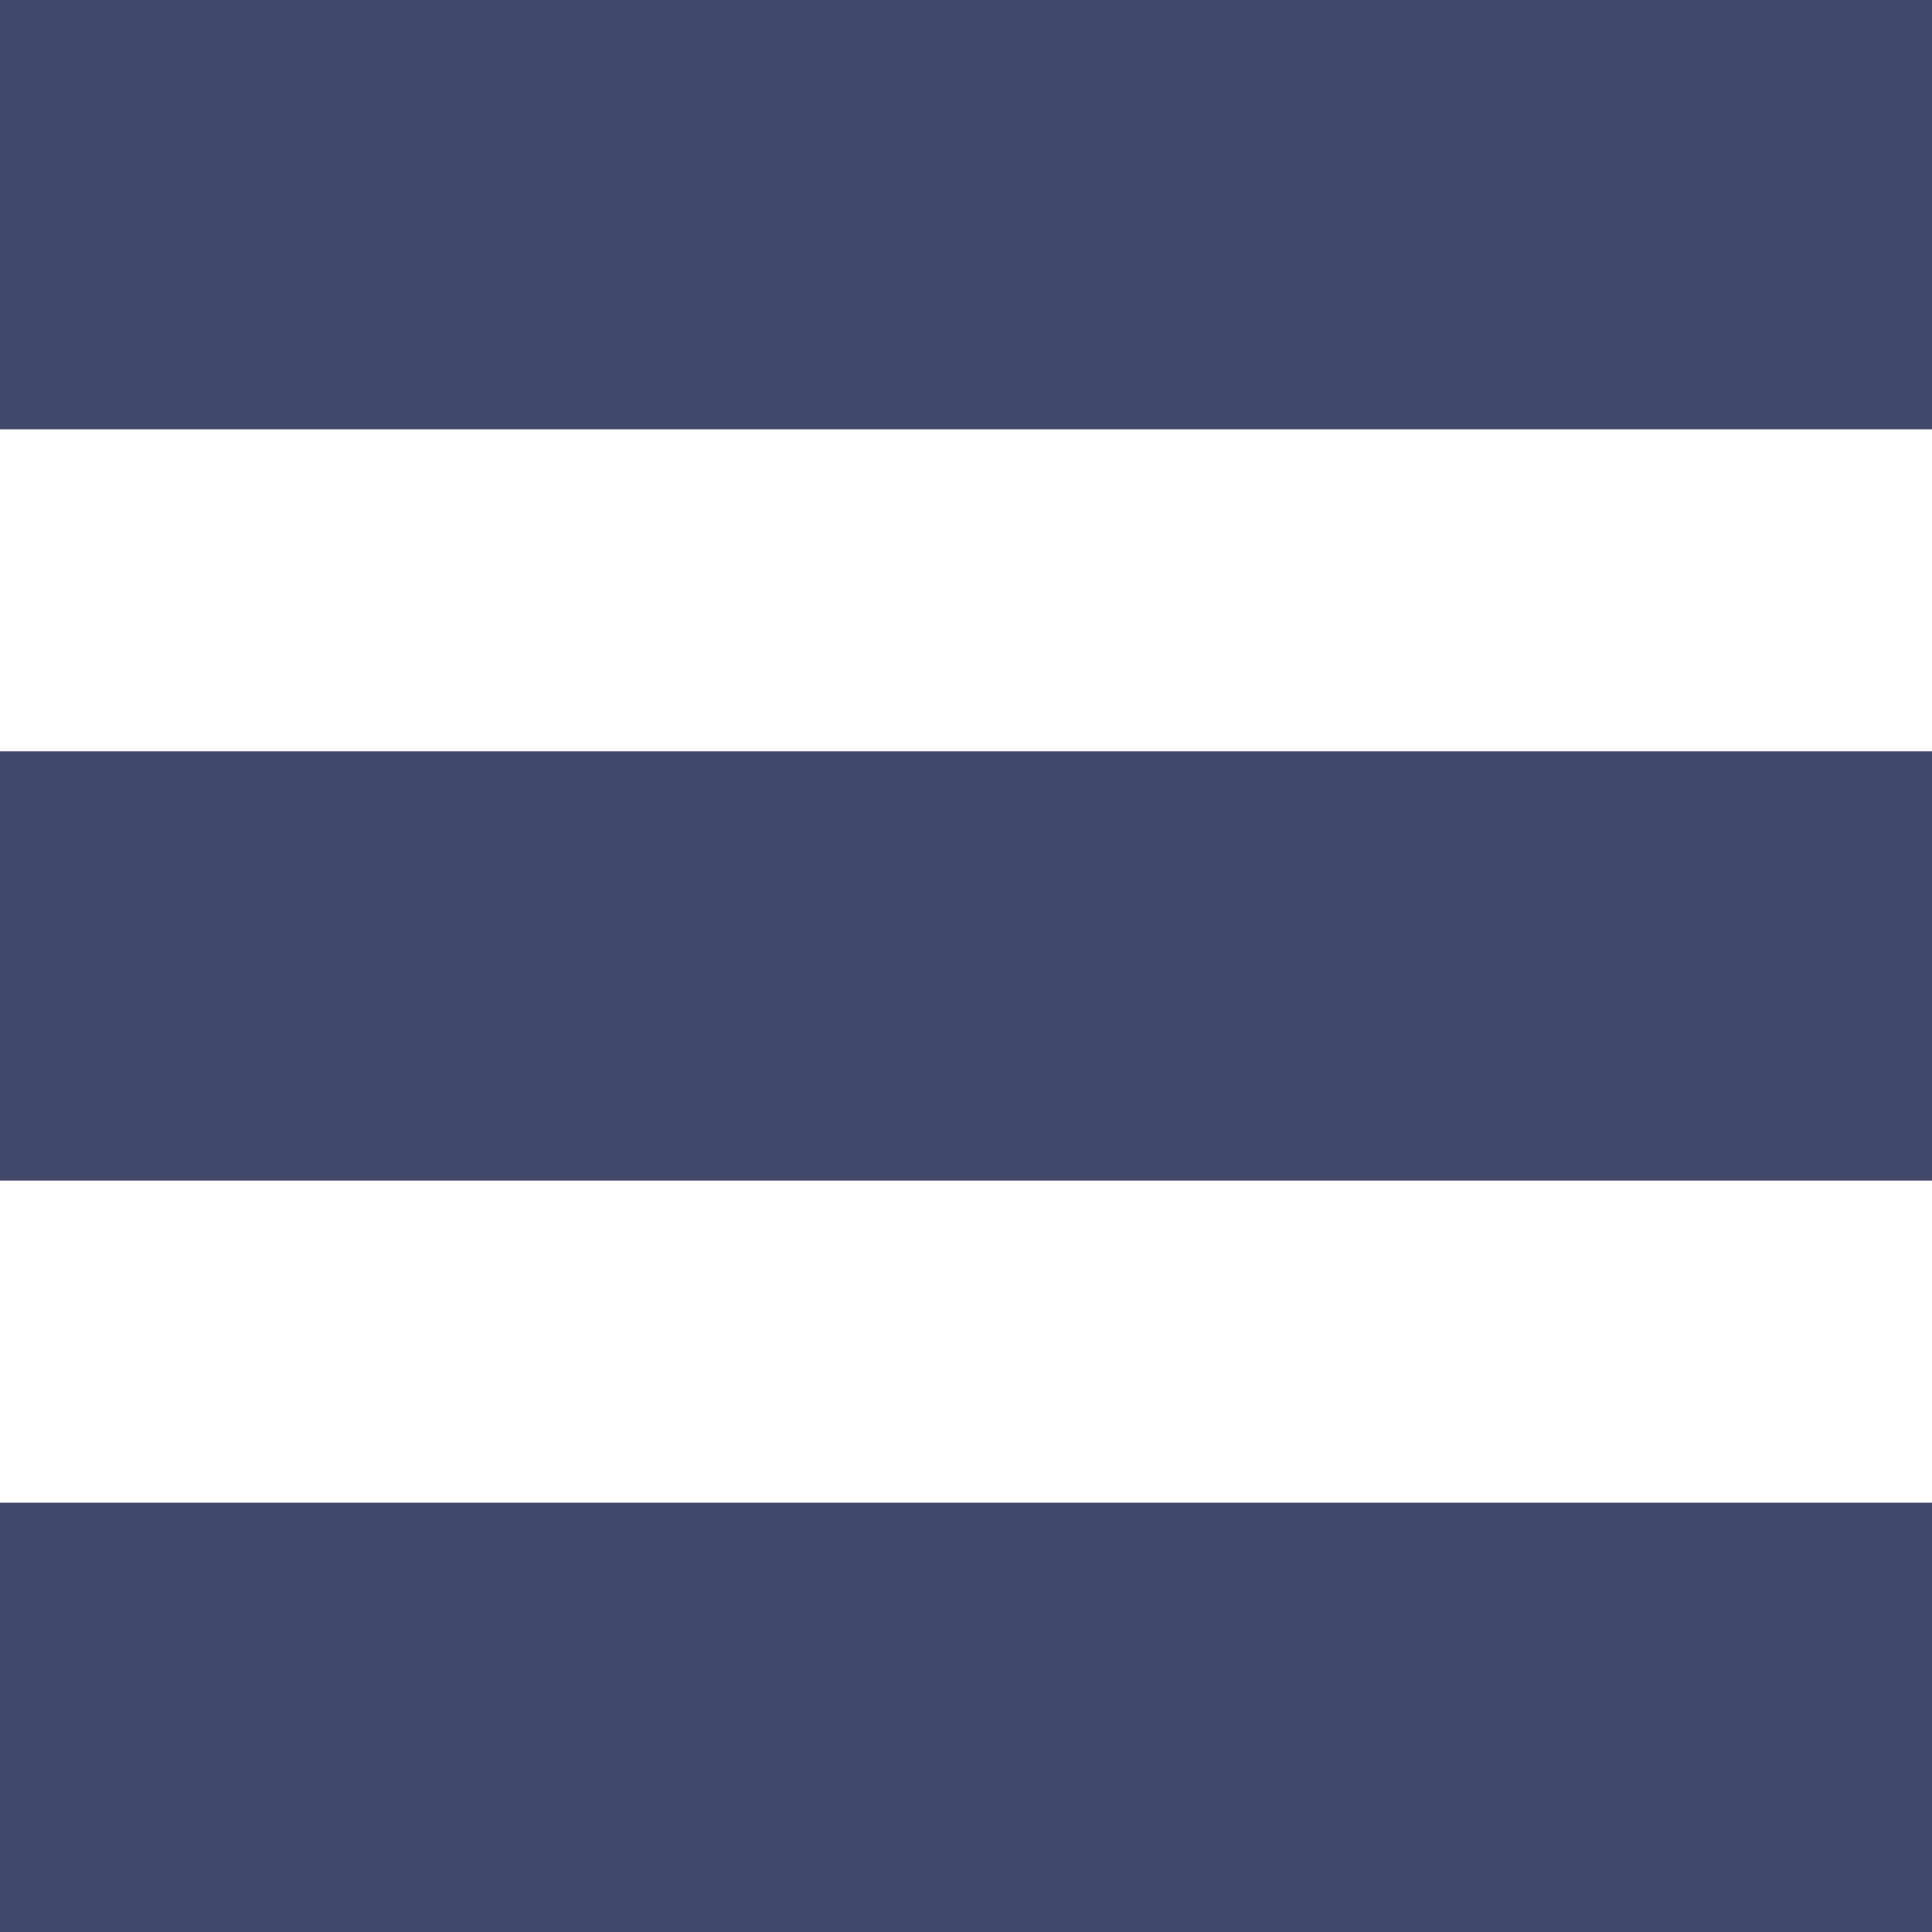
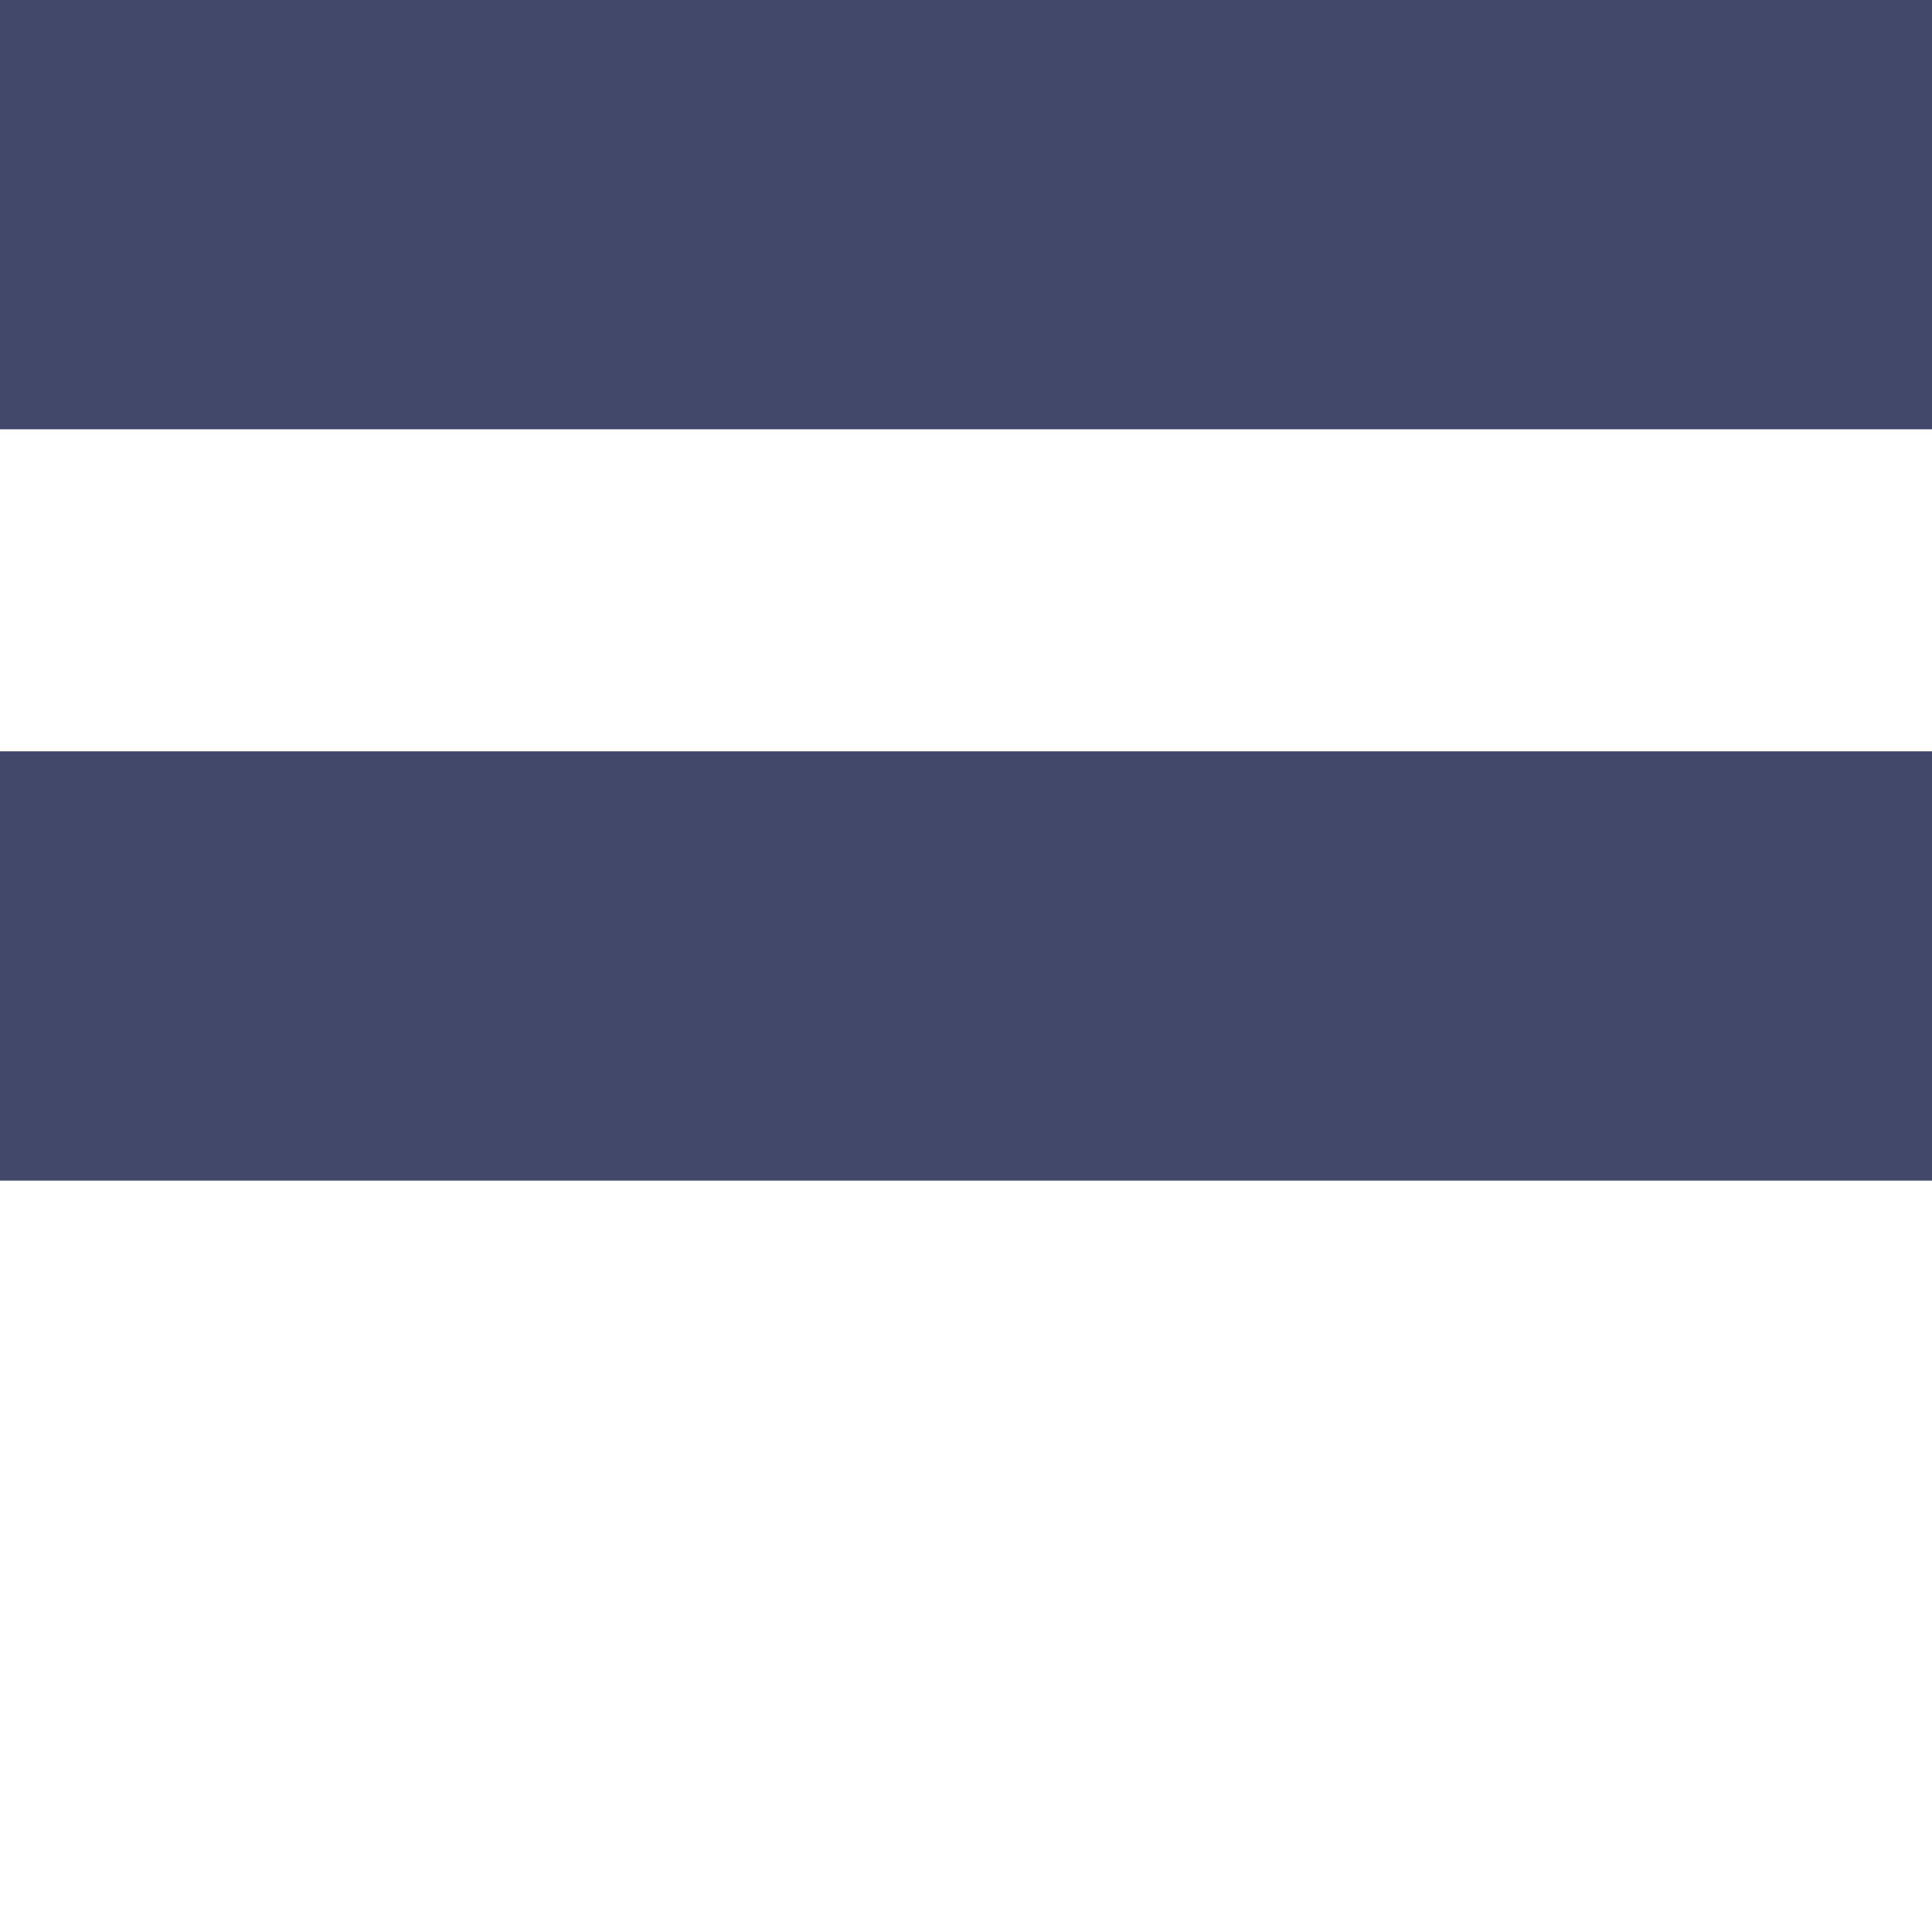
<svg xmlns="http://www.w3.org/2000/svg" width="24" height="24" viewBox="0 0 24 24" fill="none">
  <g clip-path="url(#clip0_7_359)">
    <rect width="24" height="5.333" fill="#424869" />
    <rect y="9.333" width="24" height="5.333" fill="#424869" />
-     <rect y="18.667" width="24" height="5.333" fill="#424869" />
  </g>
  <defs>
    <clipPath id="clip0_7_359">
      <rect width="24" height="24" fill="white" />
    </clipPath>
  </defs>
</svg>